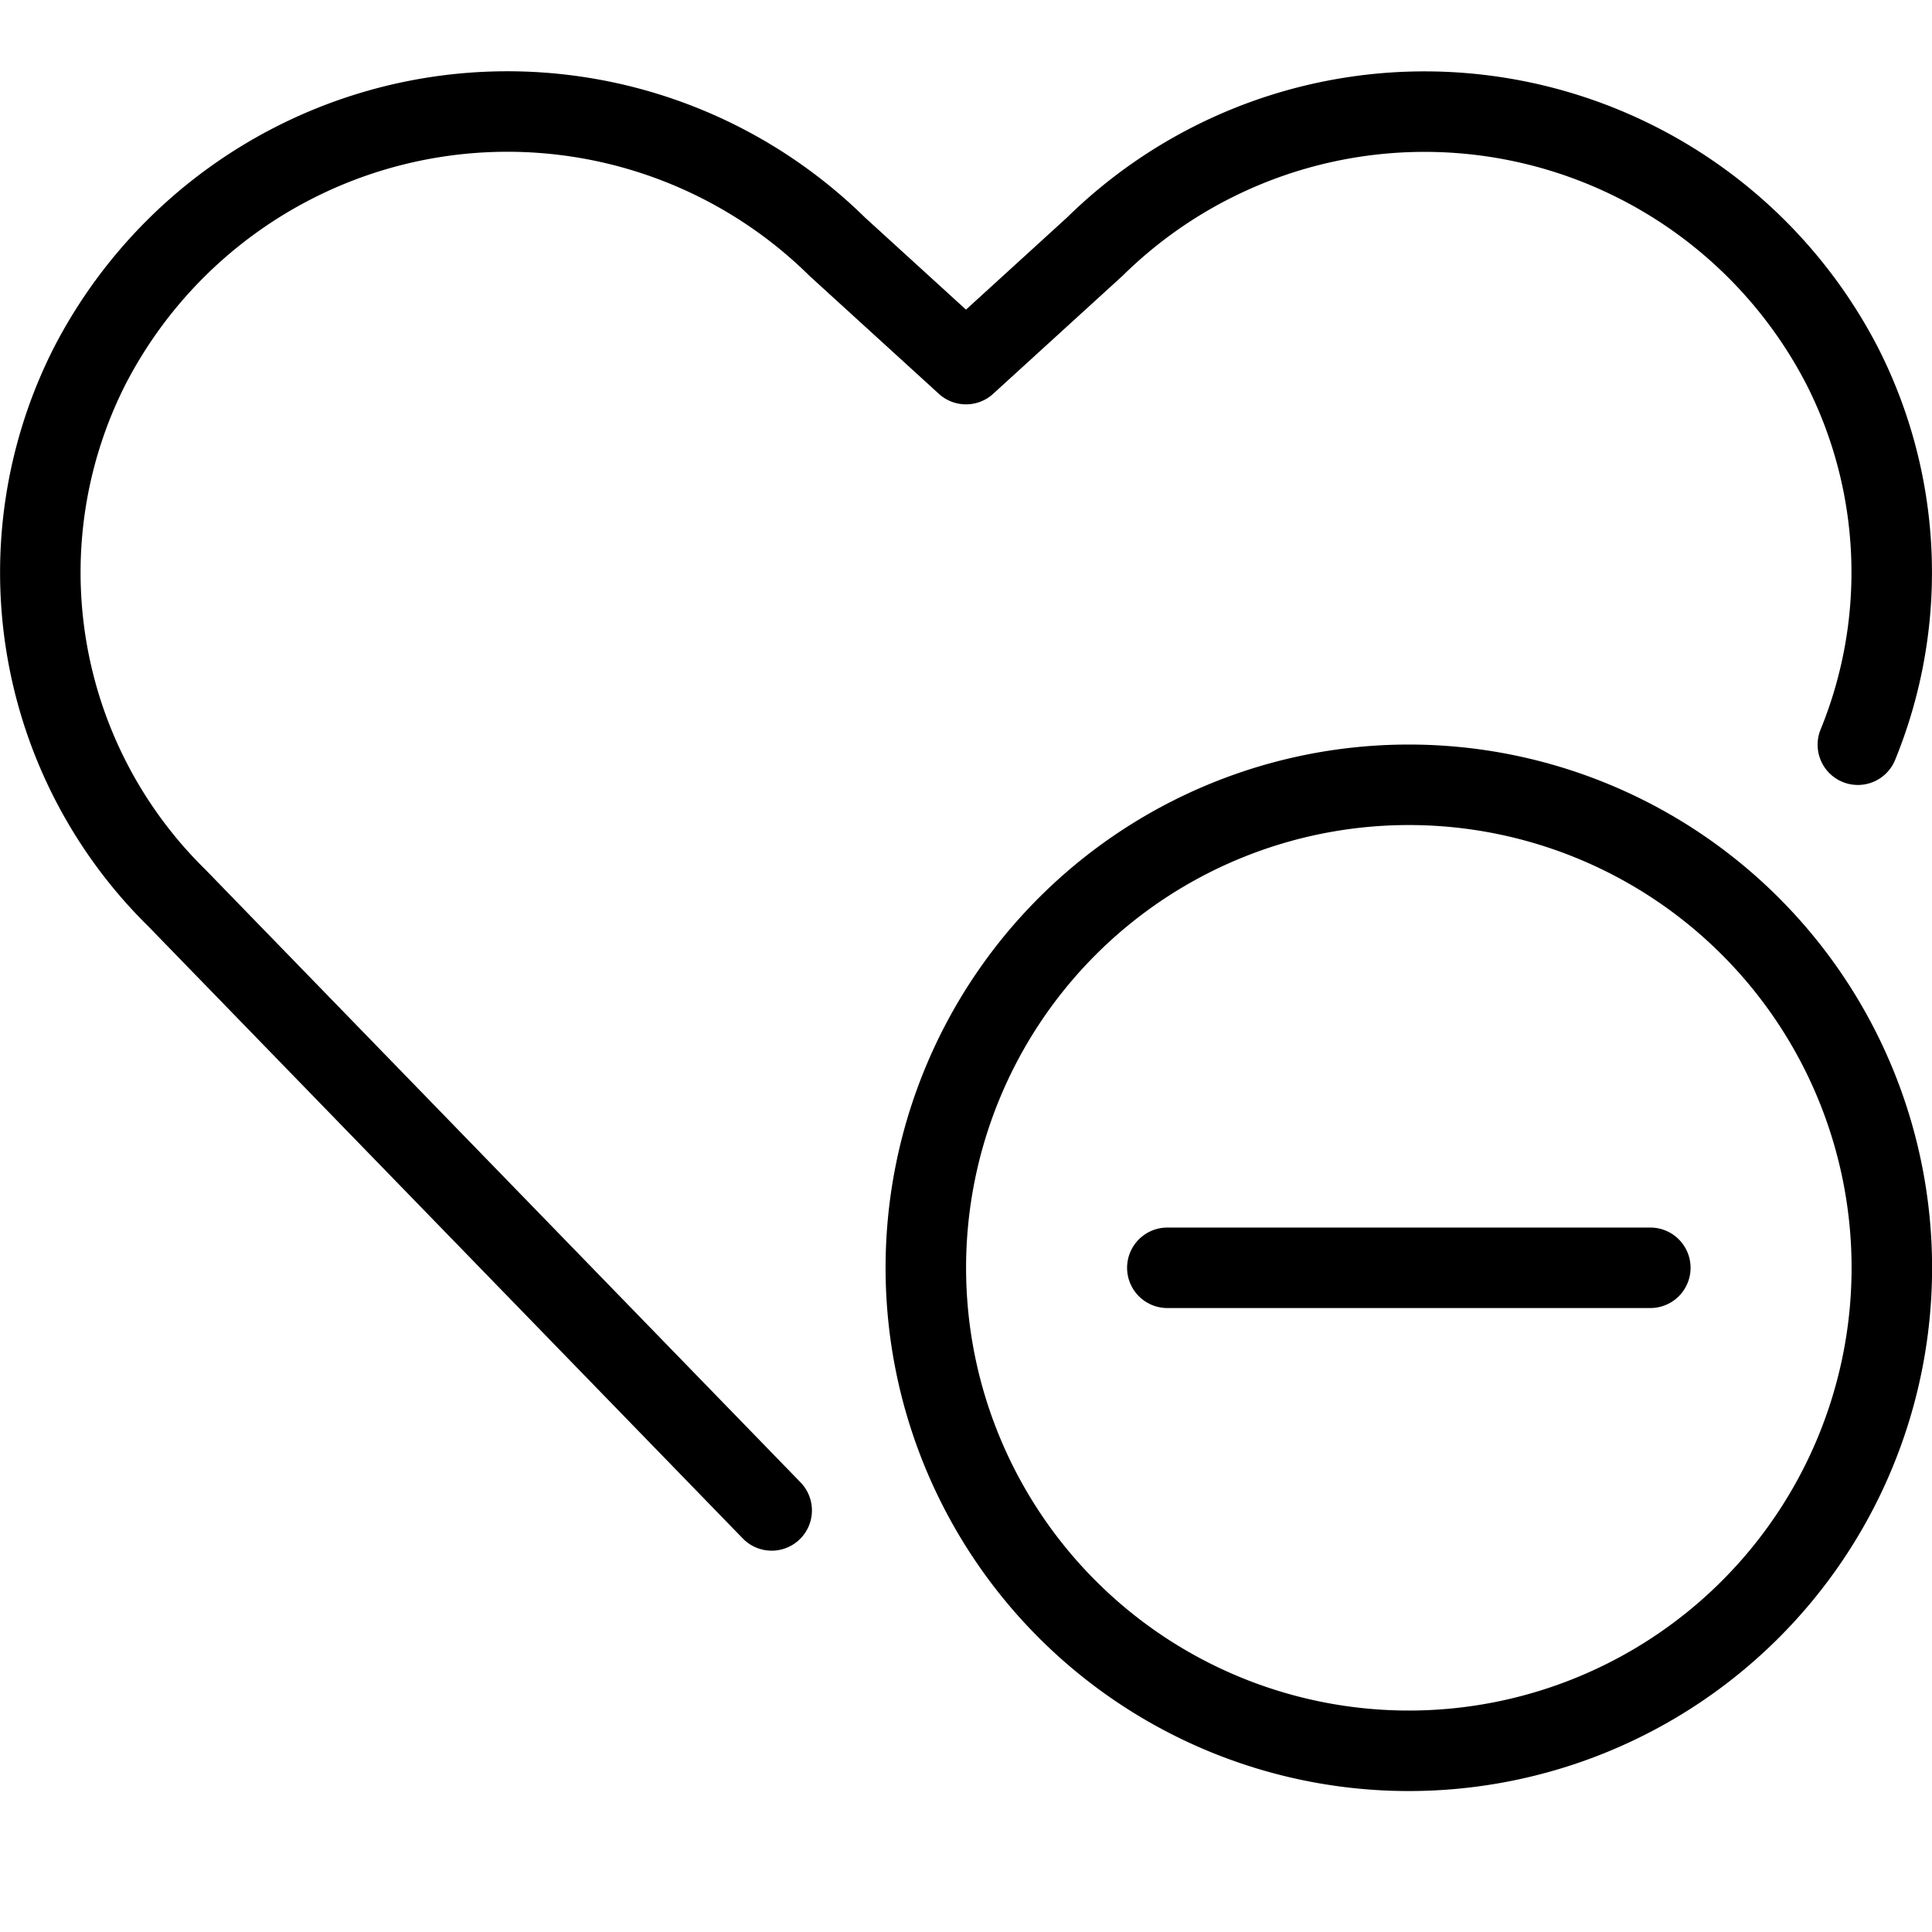
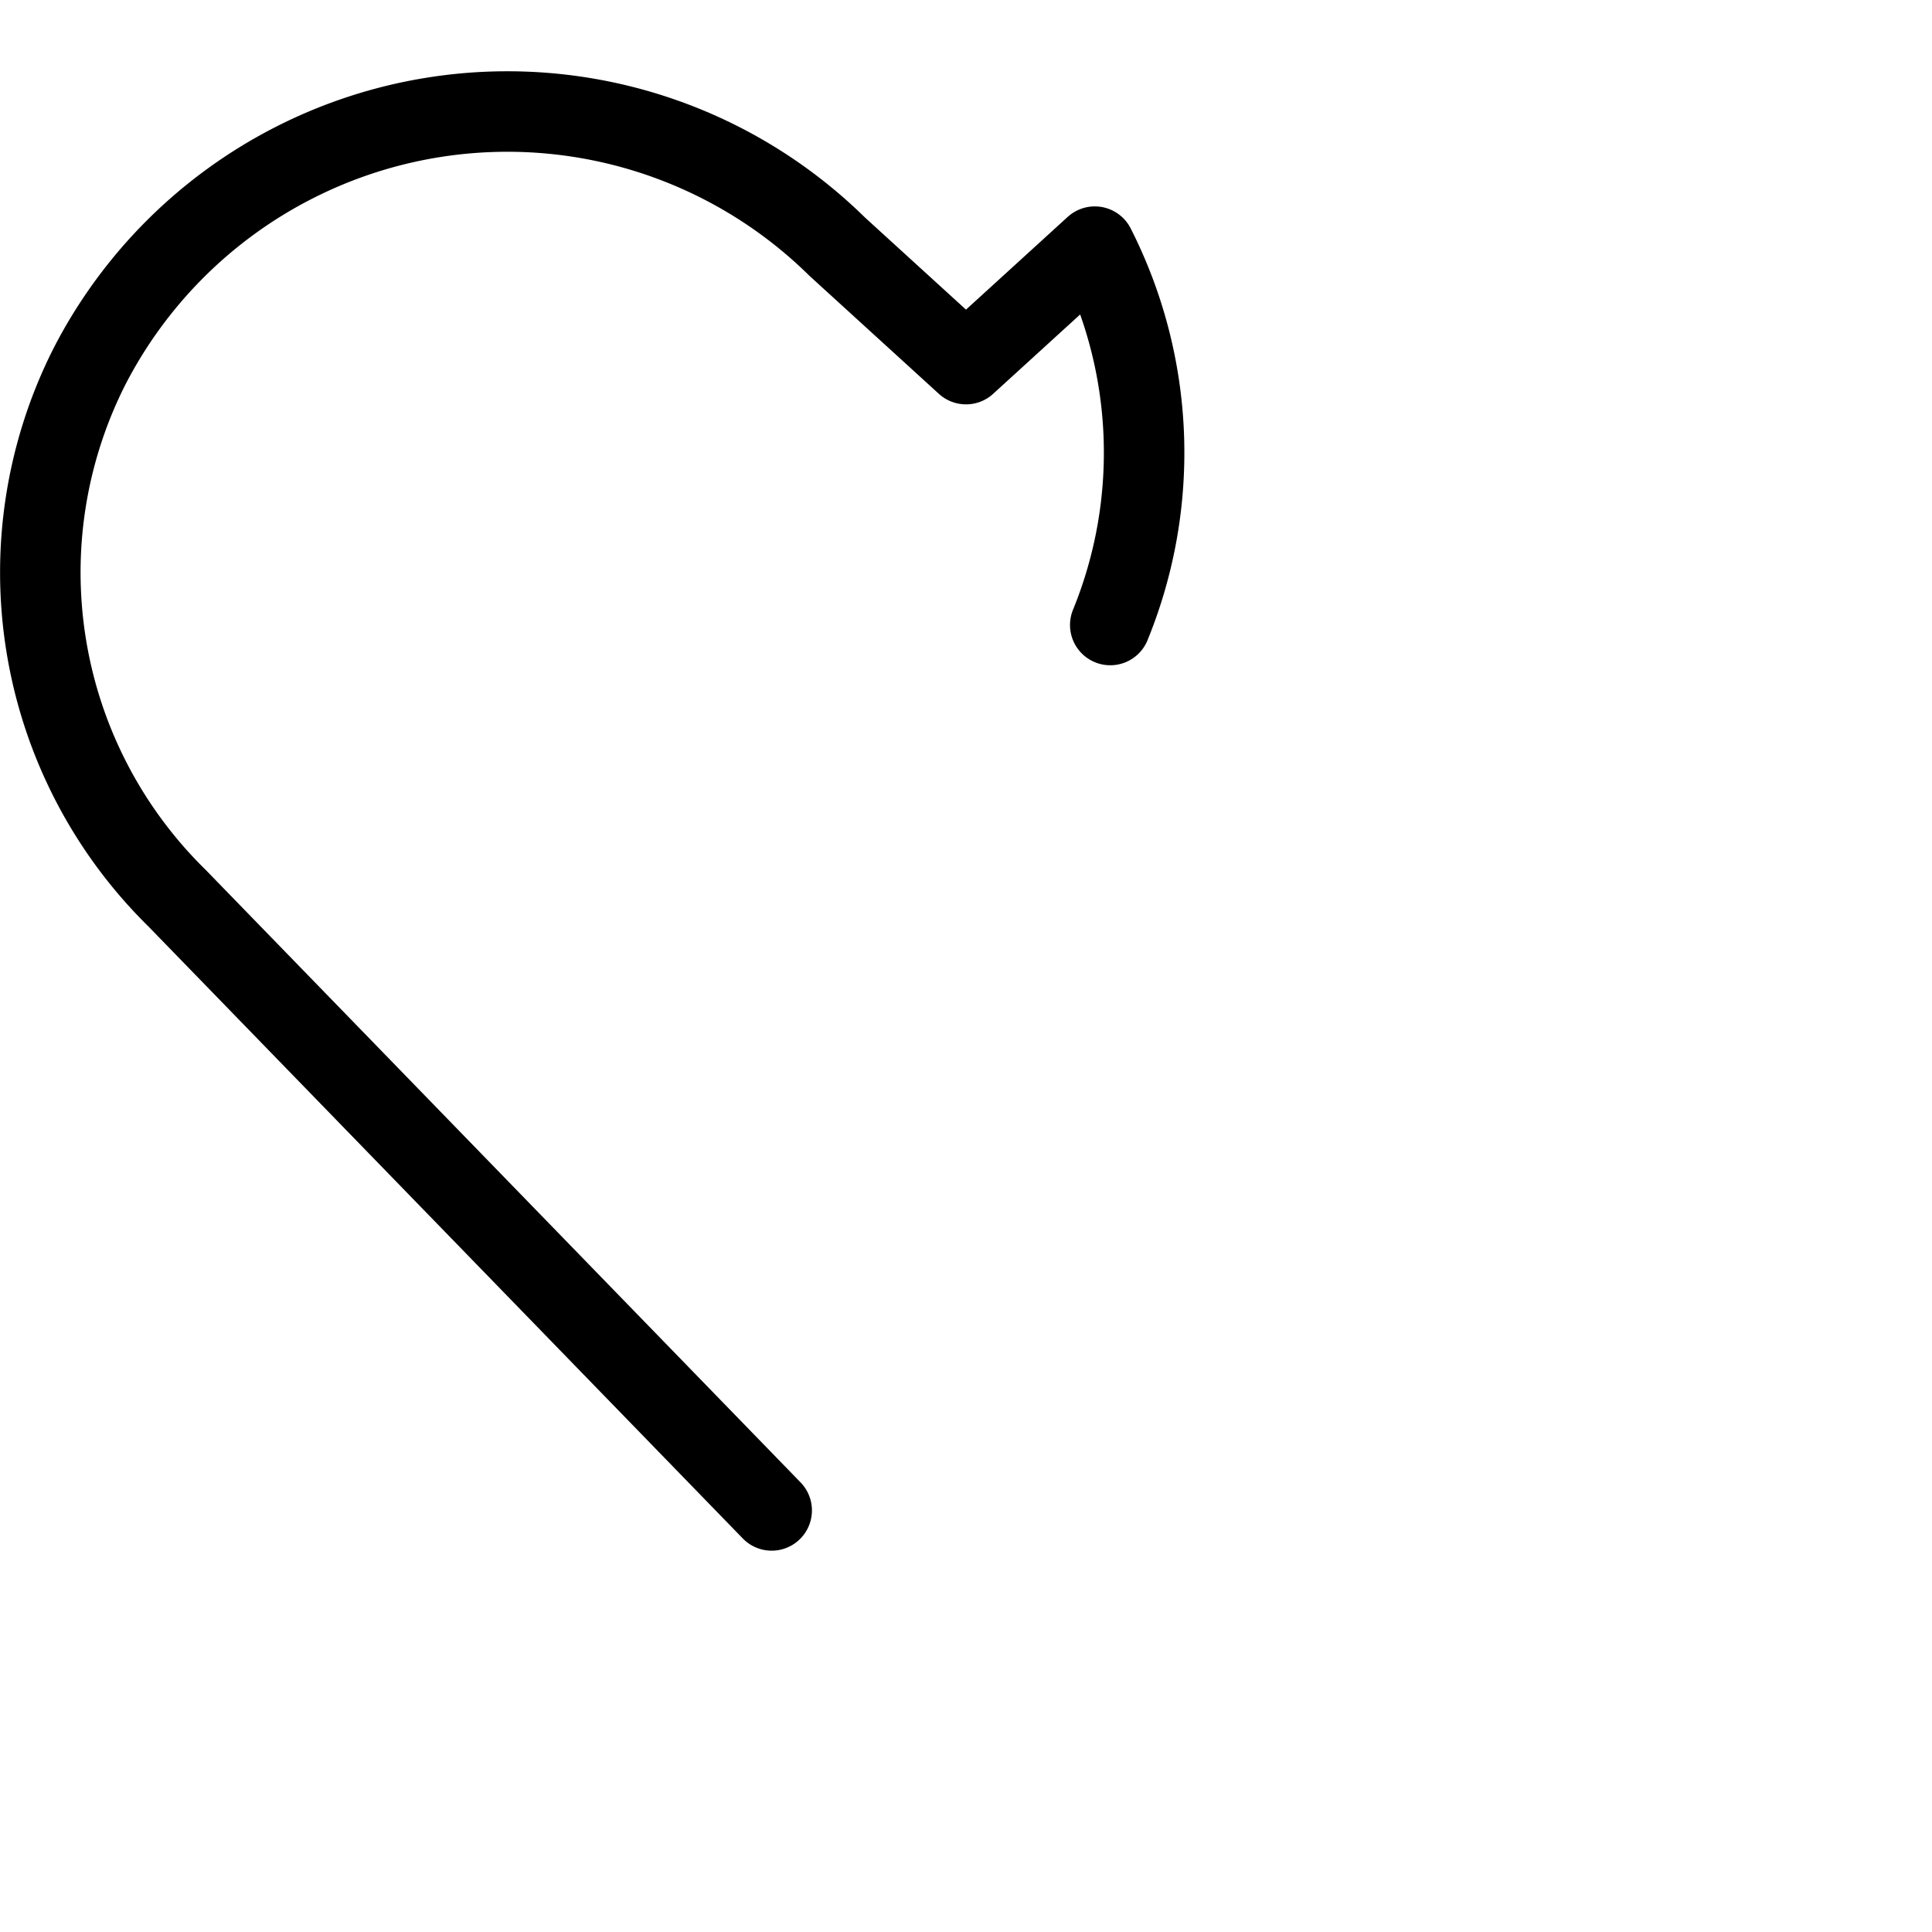
<svg xmlns="http://www.w3.org/2000/svg" viewBox="0 0 24 24">
  <g transform="matrix(1,0,0,1,0,0)">
-     <path d="M9.586,18.763,2.2,11.158A5.669,5.669,0,0,1,1.112,4.551h0A5.839,5.839,0,0,1,10.4,3.064L12,4.523l1.6-1.459a5.84,5.84,0,0,1,9.287,1.487h0a5.655,5.655,0,0,1,.192,4.7" fill="none" stroke="#000000" stroke-linecap="round" stroke-linejoin="round" />
-     <path d="M11.501 15.749 A6.000 6.000 0 1 0 23.501 15.749 A6.000 6.000 0 1 0 11.501 15.749 Z" fill="none" stroke="#000000" stroke-linecap="round" stroke-linejoin="round" />
-     <path d="M20.501 15.749L14.501 15.749" fill="none" stroke="#000000" stroke-linecap="round" stroke-linejoin="round" />
+     <path d="M9.586,18.763,2.2,11.158A5.669,5.669,0,0,1,1.112,4.551h0A5.839,5.839,0,0,1,10.4,3.064L12,4.523l1.6-1.459h0a5.655,5.655,0,0,1,.192,4.7" fill="none" stroke="#000000" stroke-linecap="round" stroke-linejoin="round" />
  </g>
</svg>